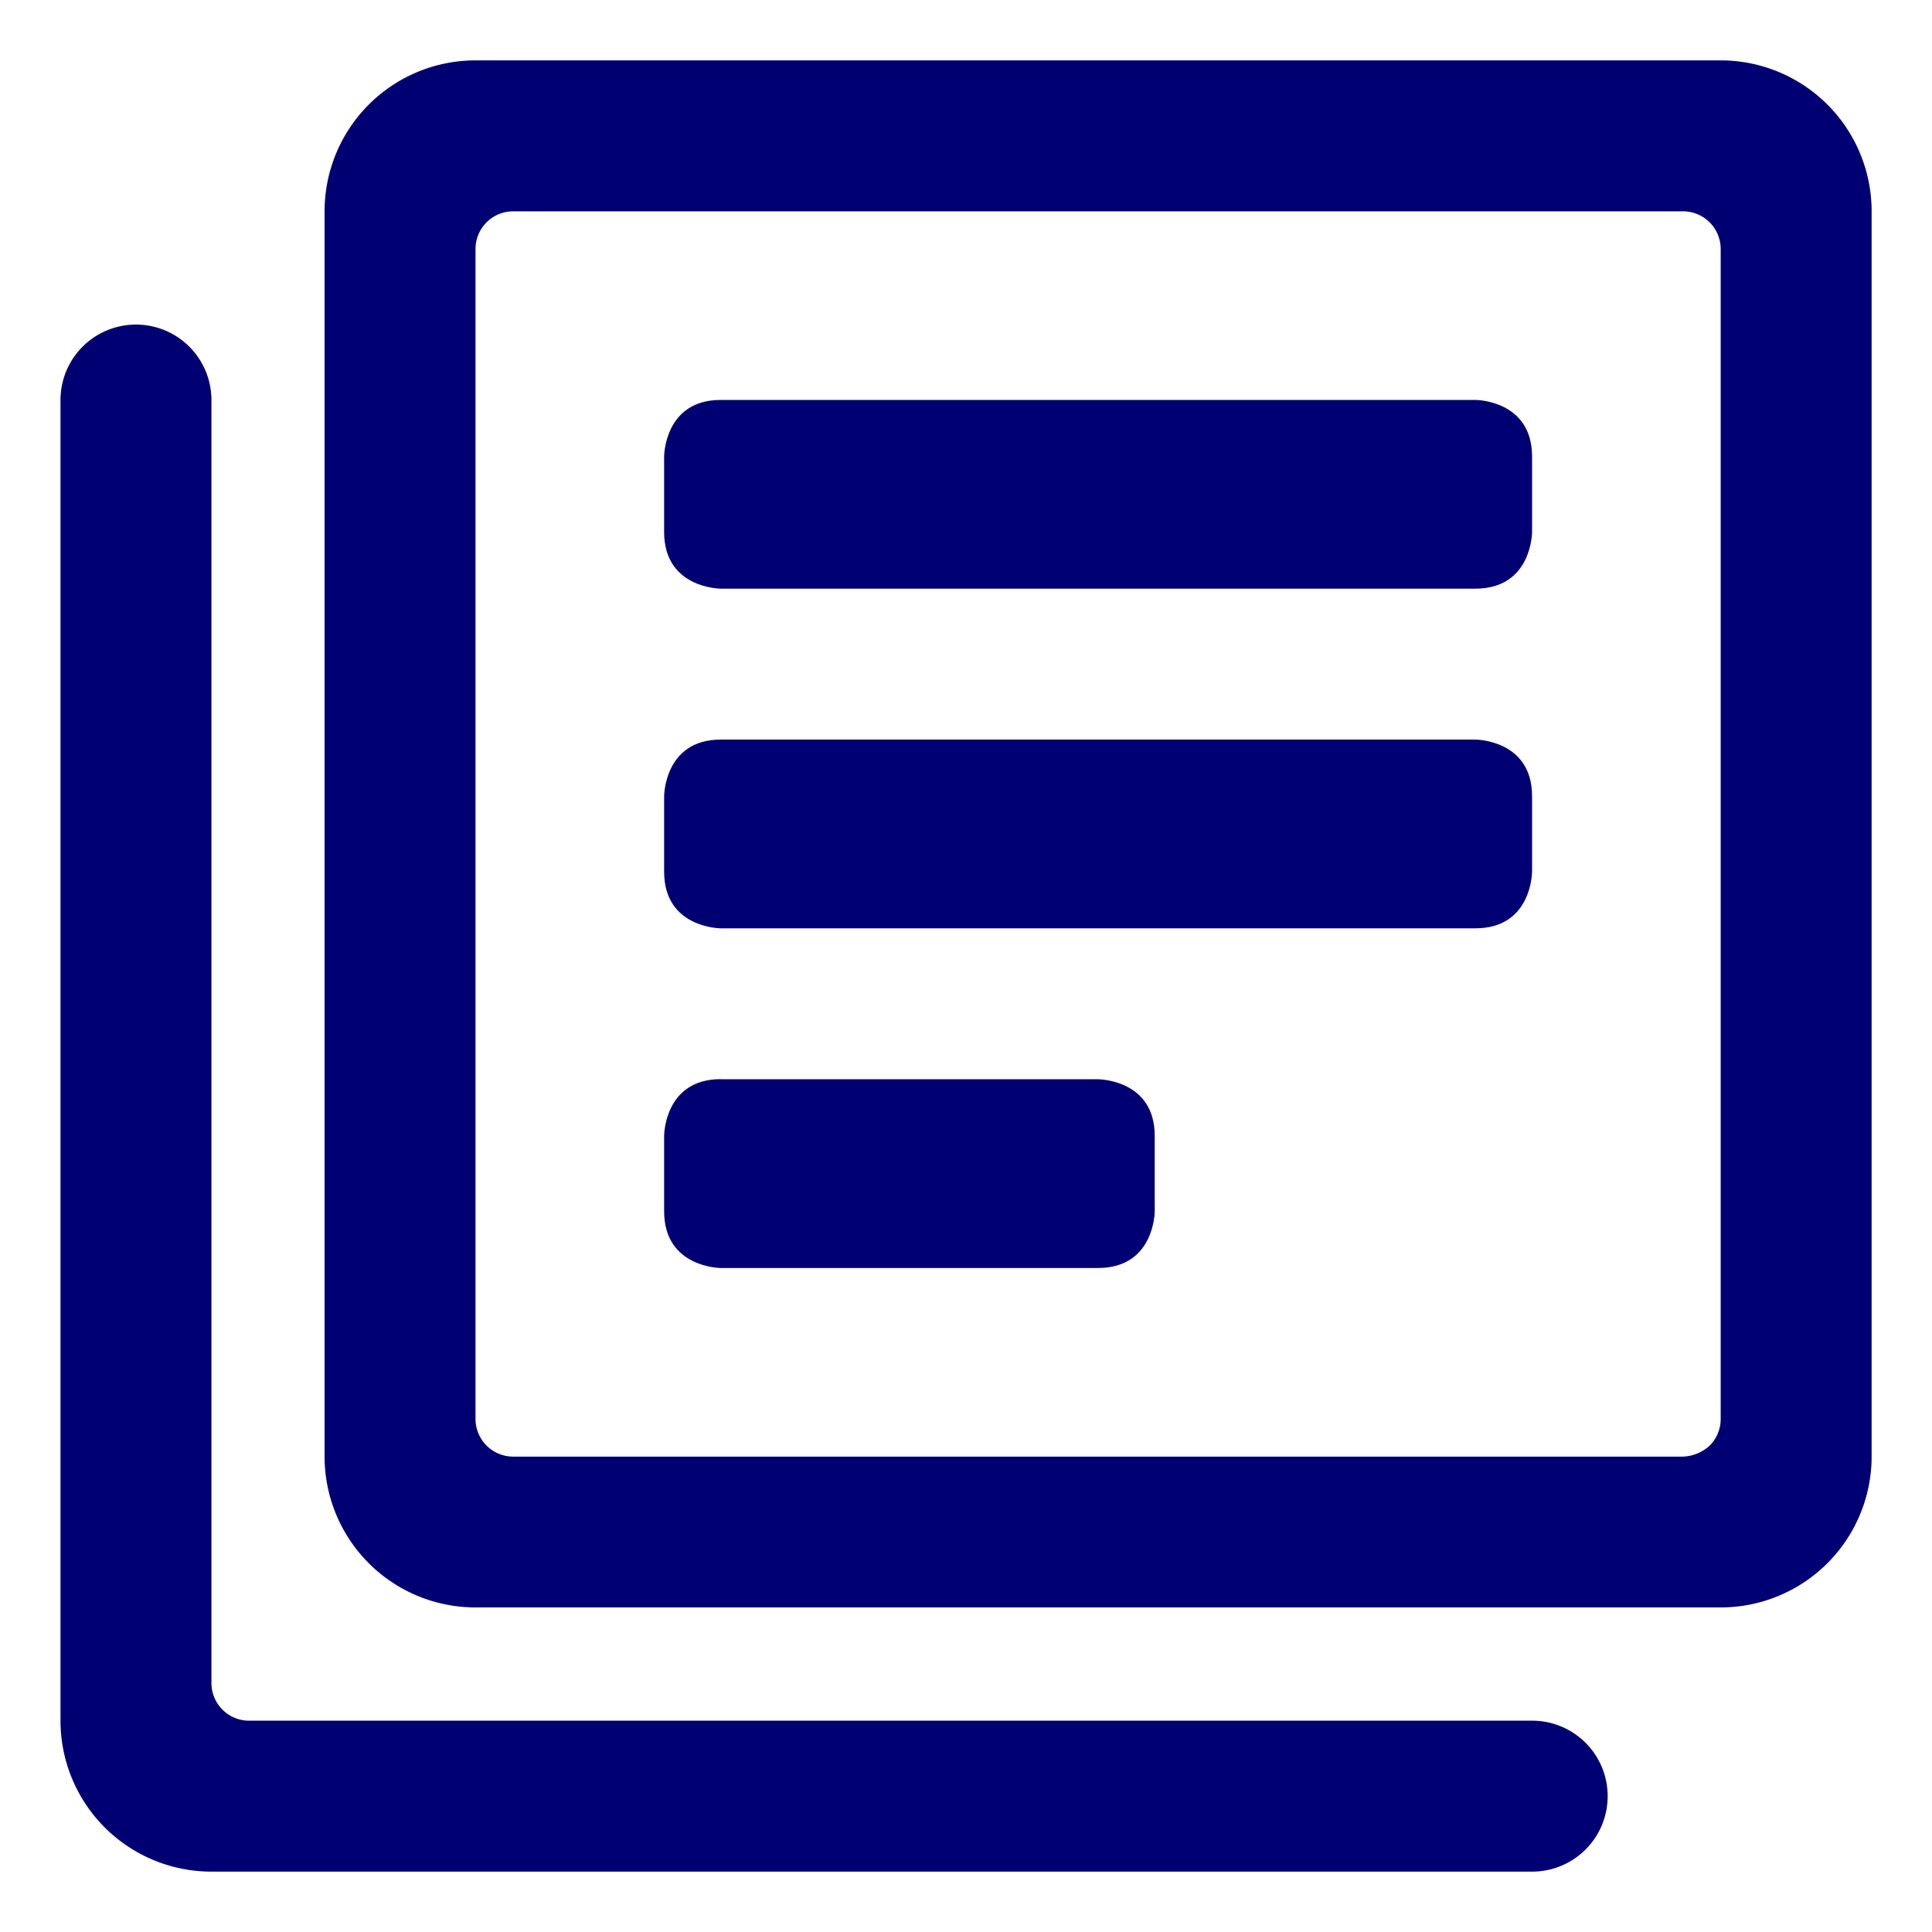
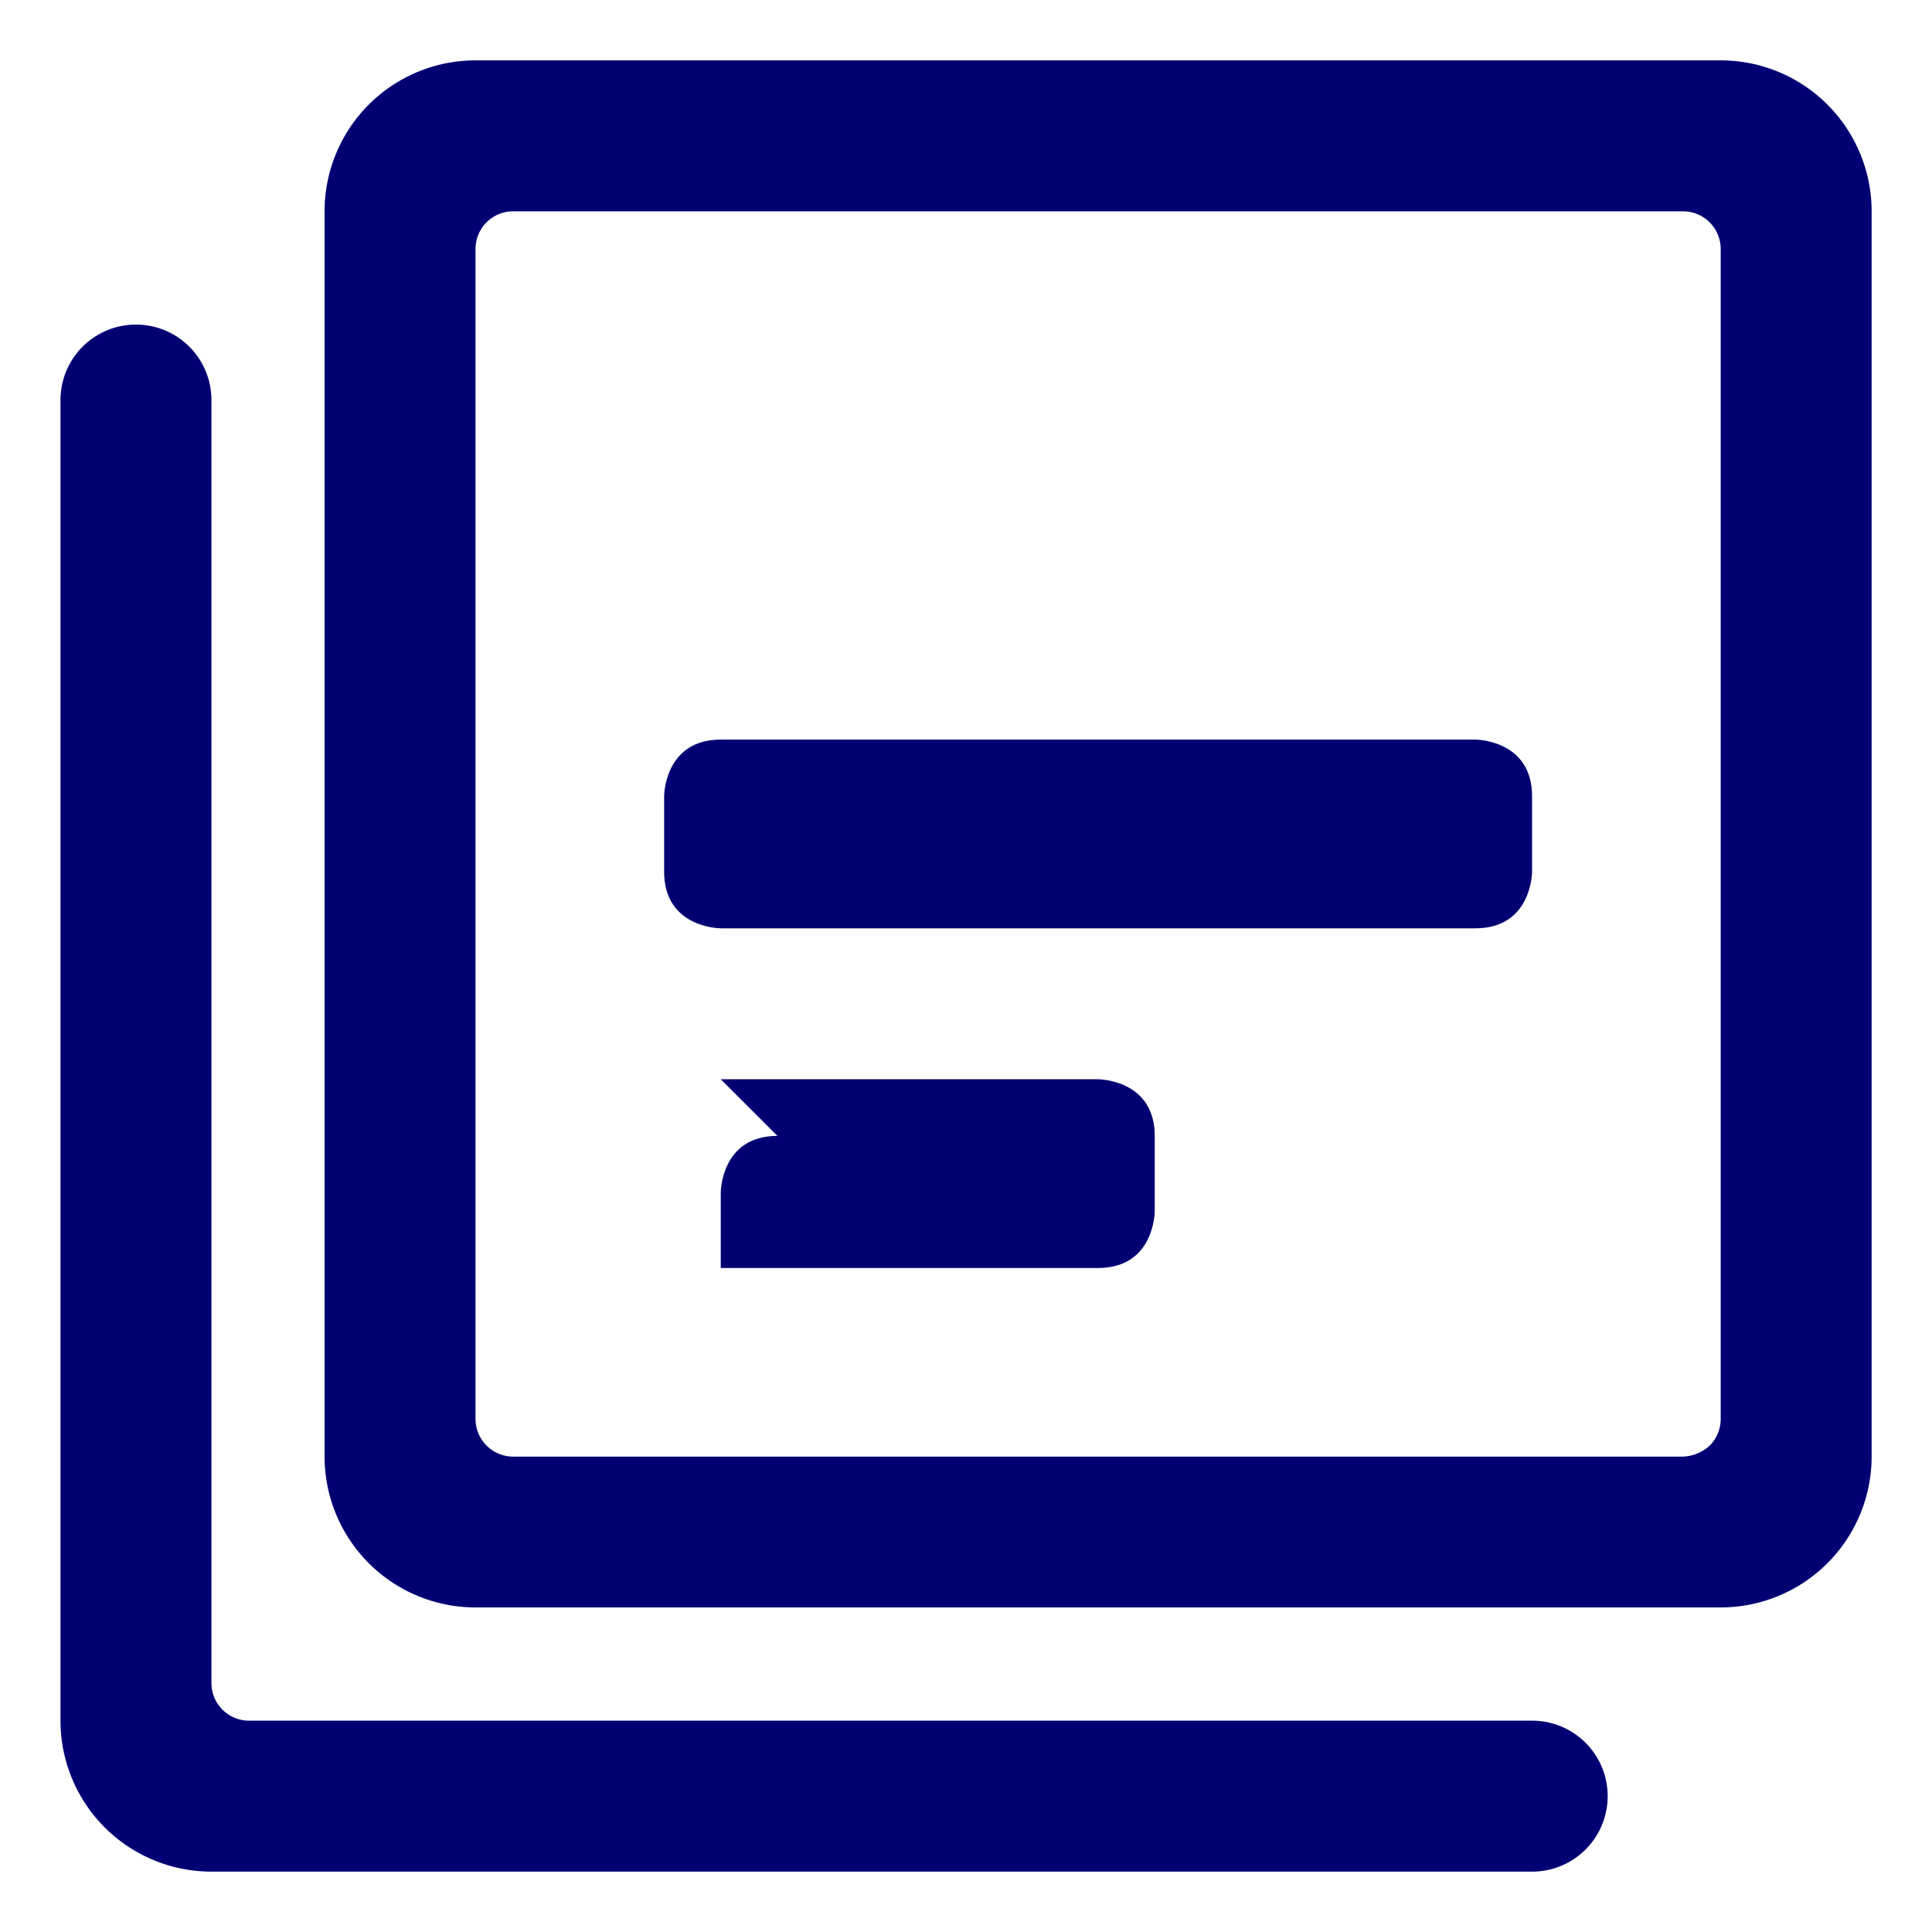
<svg xmlns="http://www.w3.org/2000/svg" viewBox="-0.5 -0.5 16 16" id="Paginate-Filter-Text-Alternate--Streamline-Streamline-3.0.svg" height="16" width="16">
  <desc>Paginate Filter Text Alternate Streamline Icon: https://streamlinehq.com</desc>
  <g>
-     <path d="M5.469 2.812h6.25s0.469 0 0.469 0.469v0.625s0 0.469 -0.469 0.469h-6.25S5 4.375 5 3.906v-0.625s0 -0.469 0.469 -0.469" fill="#000073" stroke-width="1" />
    <path d="M5.469 5.625h6.25s0.469 0 0.469 0.469v0.625s0 0.469 -0.469 0.469h-6.25s-0.469 0 -0.469 -0.469v-0.625S5 5.625 5.469 5.625" fill="#000073" stroke-width="1" />
-     <path d="M5.469 8.438h3.125s0.469 0 0.469 0.469v0.625s0 0.469 -0.469 0.469h-3.125S5 10 5 9.531v-0.625s0 -0.469 0.469 -0.469" fill="#000073" stroke-width="1" />
+     <path d="M5.469 8.438h3.125s0.469 0 0.469 0.469v0.625s0 0.469 -0.469 0.469h-3.125v-0.625s0 -0.469 0.469 -0.469" fill="#000073" stroke-width="1" />
    <path d="M13.75 0H3.438a1.25 1.25 0 0 0 -1.25 1.25v10.312a1.25 1.25 0 0 0 1.25 1.25H13.75a1.25 1.25 0 0 0 1.25 -1.25V1.25a1.25 1.25 0 0 0 -1.25 -1.25Zm-0.088 11.469a0.344 0.344 0 0 1 -0.225 0.094H3.75a0.312 0.312 0 0 1 -0.312 -0.312V1.562A0.312 0.312 0 0 1 3.75 1.25h9.688a0.312 0.312 0 0 1 0.312 0.312V11.25a0.312 0.312 0 0 1 -0.088 0.219Z" fill="#000073" stroke-width="1" />
    <path d="M12.188 13.75h-10.625a0.312 0.312 0 0 1 -0.312 -0.312v-10.625a0.625 0.625 0 0 0 -1.25 0V13.75a1.25 1.25 0 0 0 1.25 1.25h10.938a0.625 0.625 0 0 0 0 -1.25Z" fill="#000073" stroke-width="1" />
  </g>
</svg>